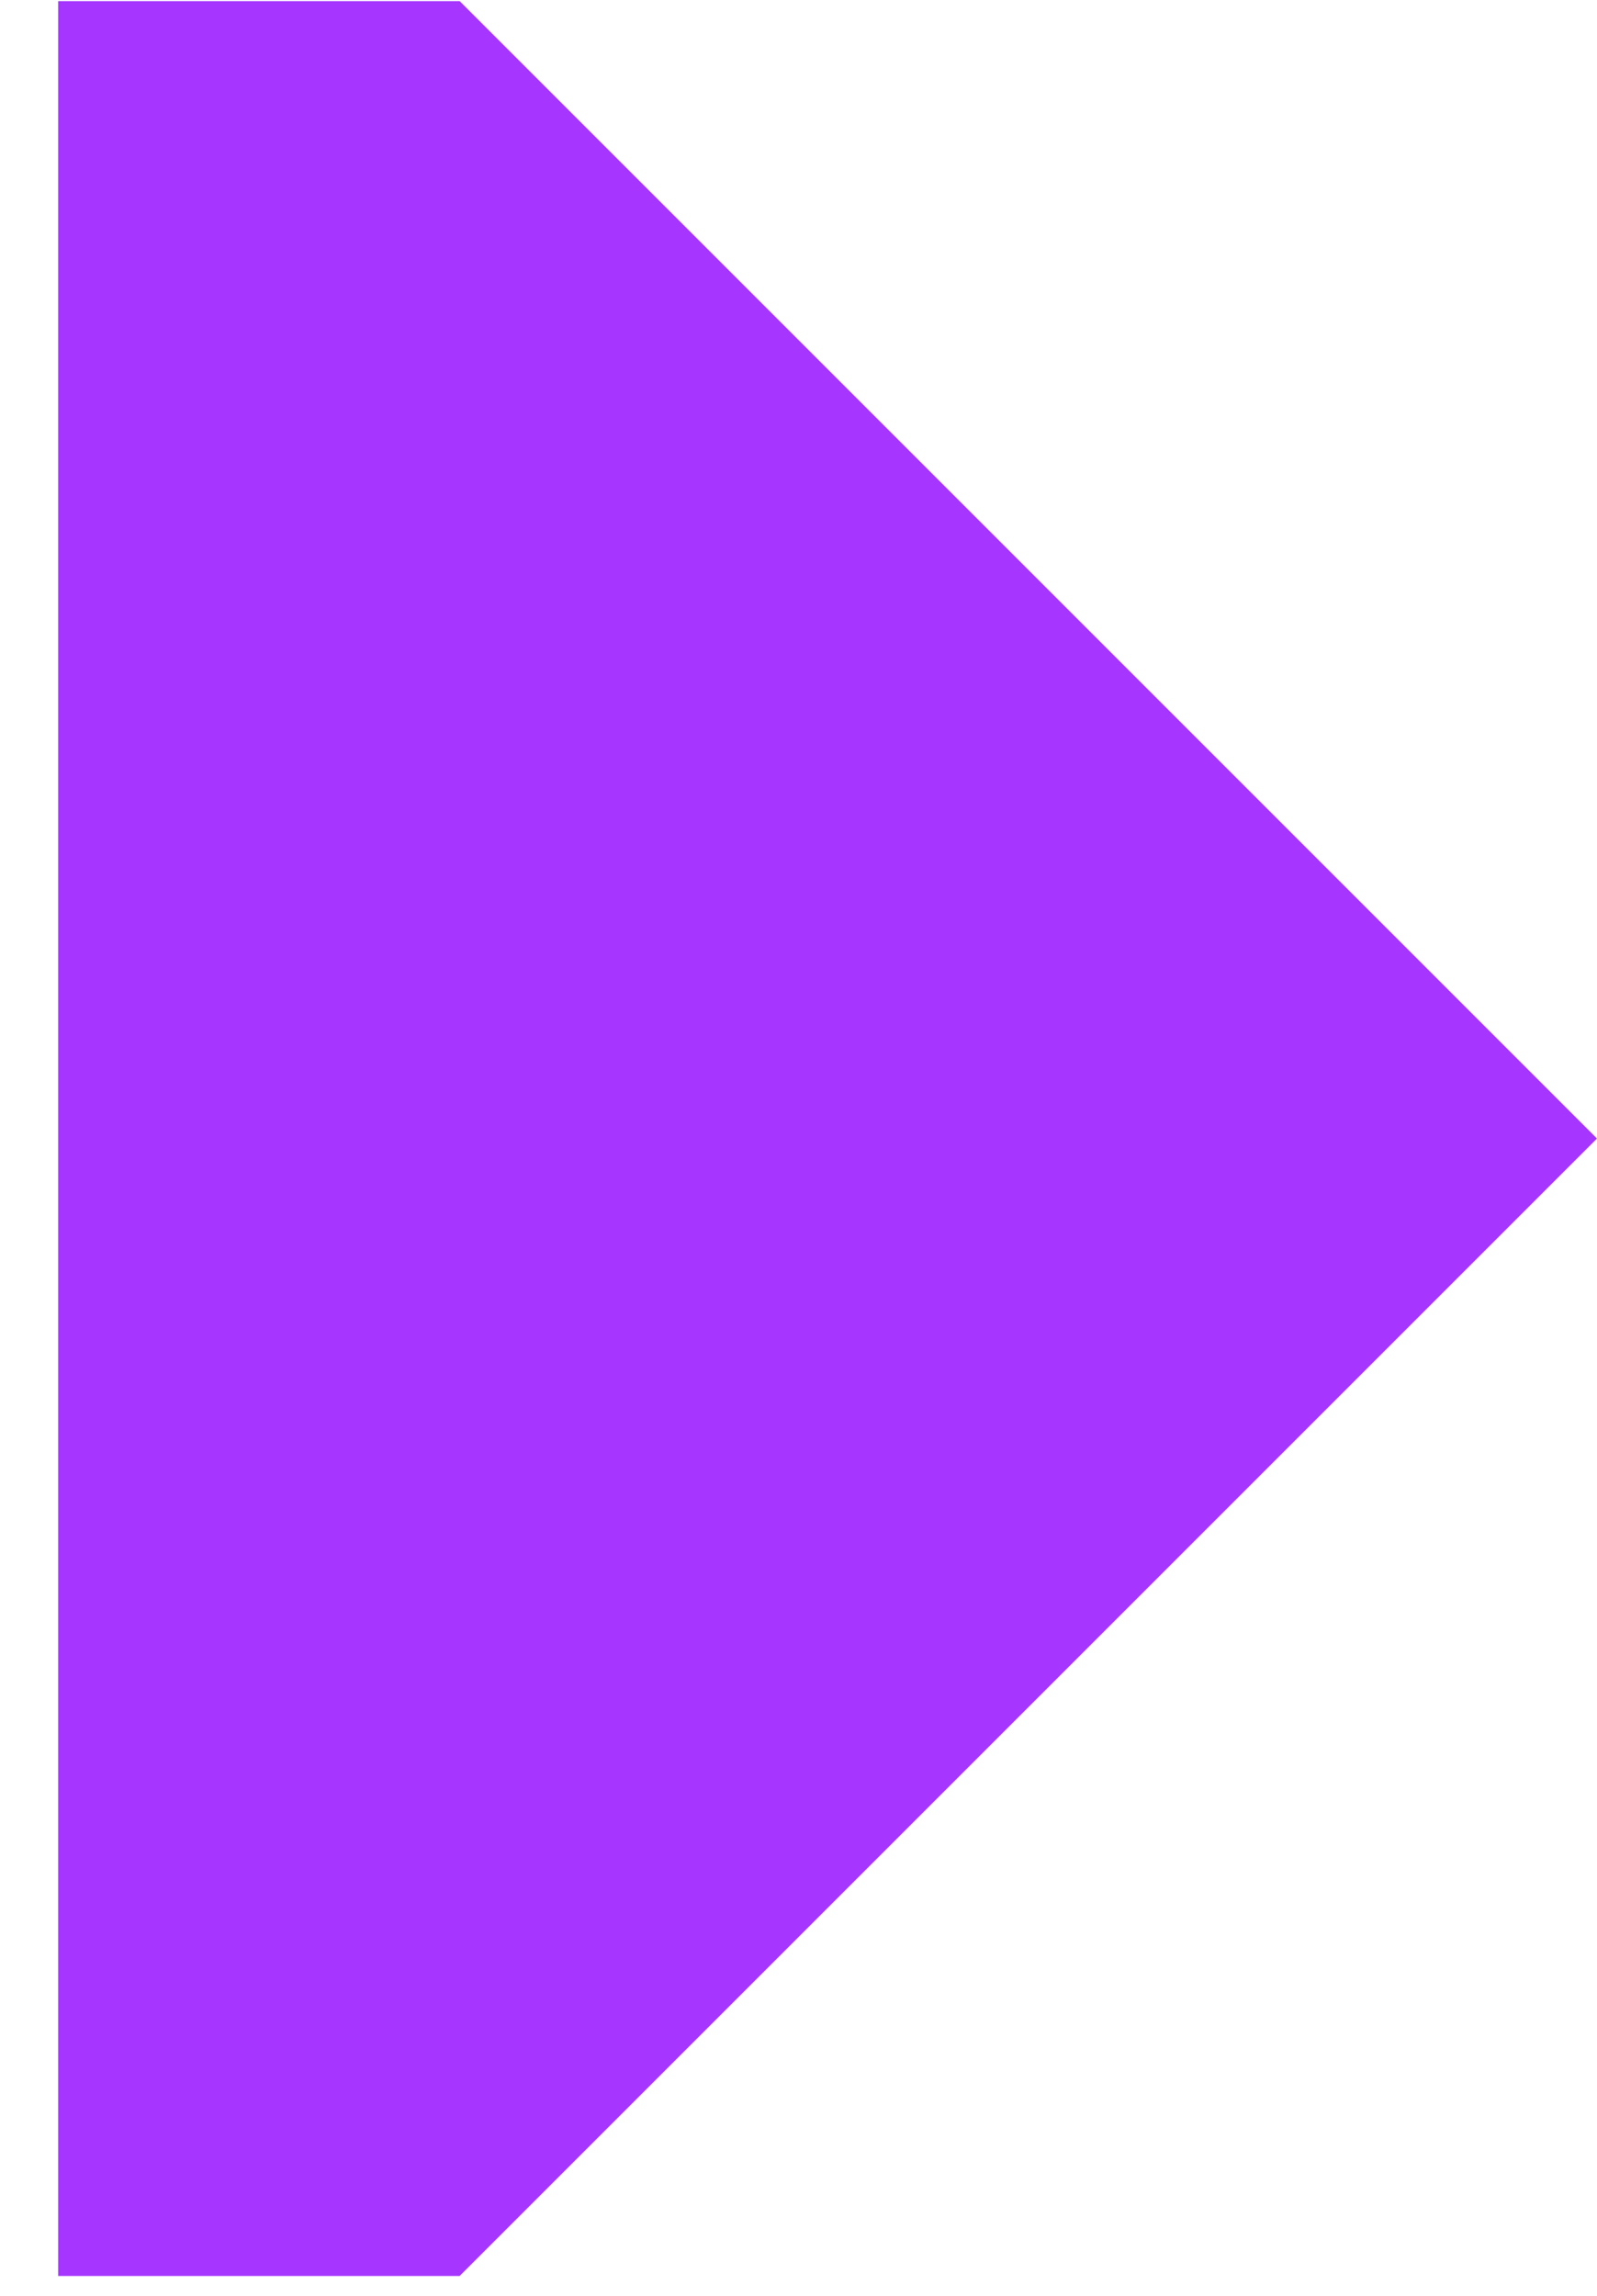
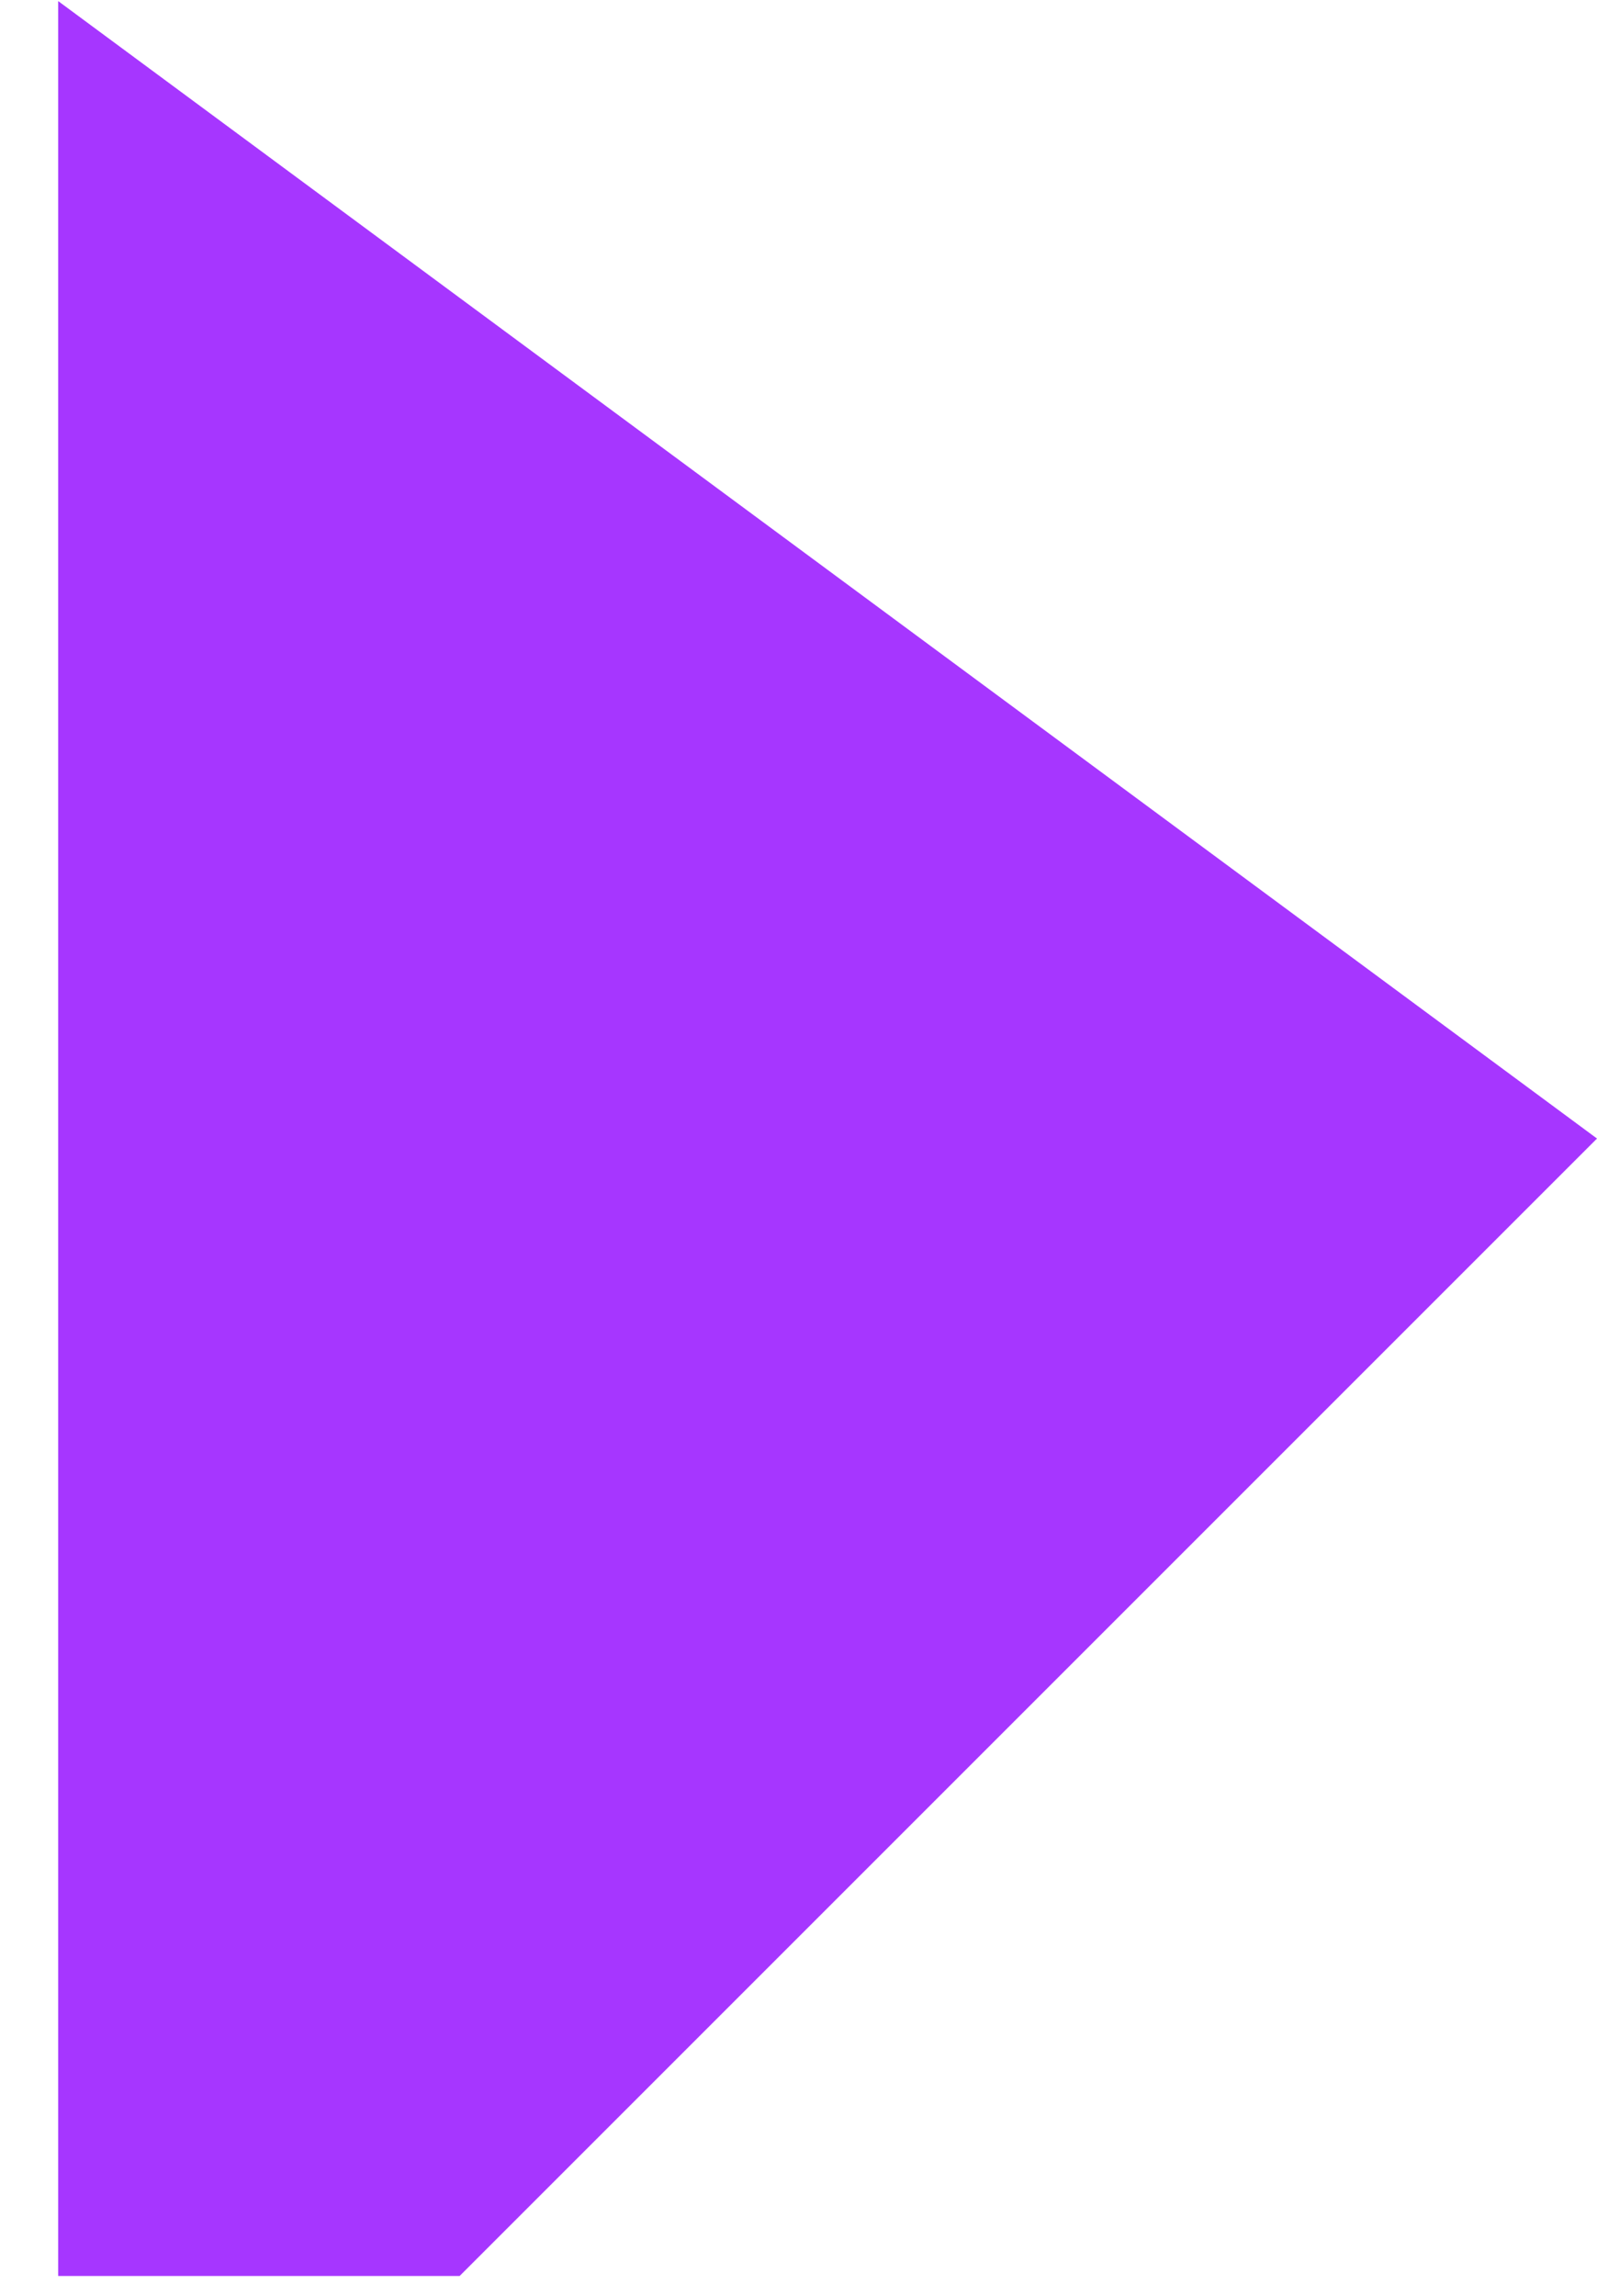
<svg xmlns="http://www.w3.org/2000/svg" width="16" height="23" viewBox="0 0 16 23" fill="none">
-   <path d="M4.605 22.801L16 11.406L4.605 0.011L0.583 0.011L0.583 15.197L0.583 22.801L4.605 22.801Z" fill="#A636FF" />
+   <path d="M4.605 22.801L16 11.406L0.583 0.011L0.583 15.197L0.583 22.801L4.605 22.801Z" fill="#A636FF" />
</svg>